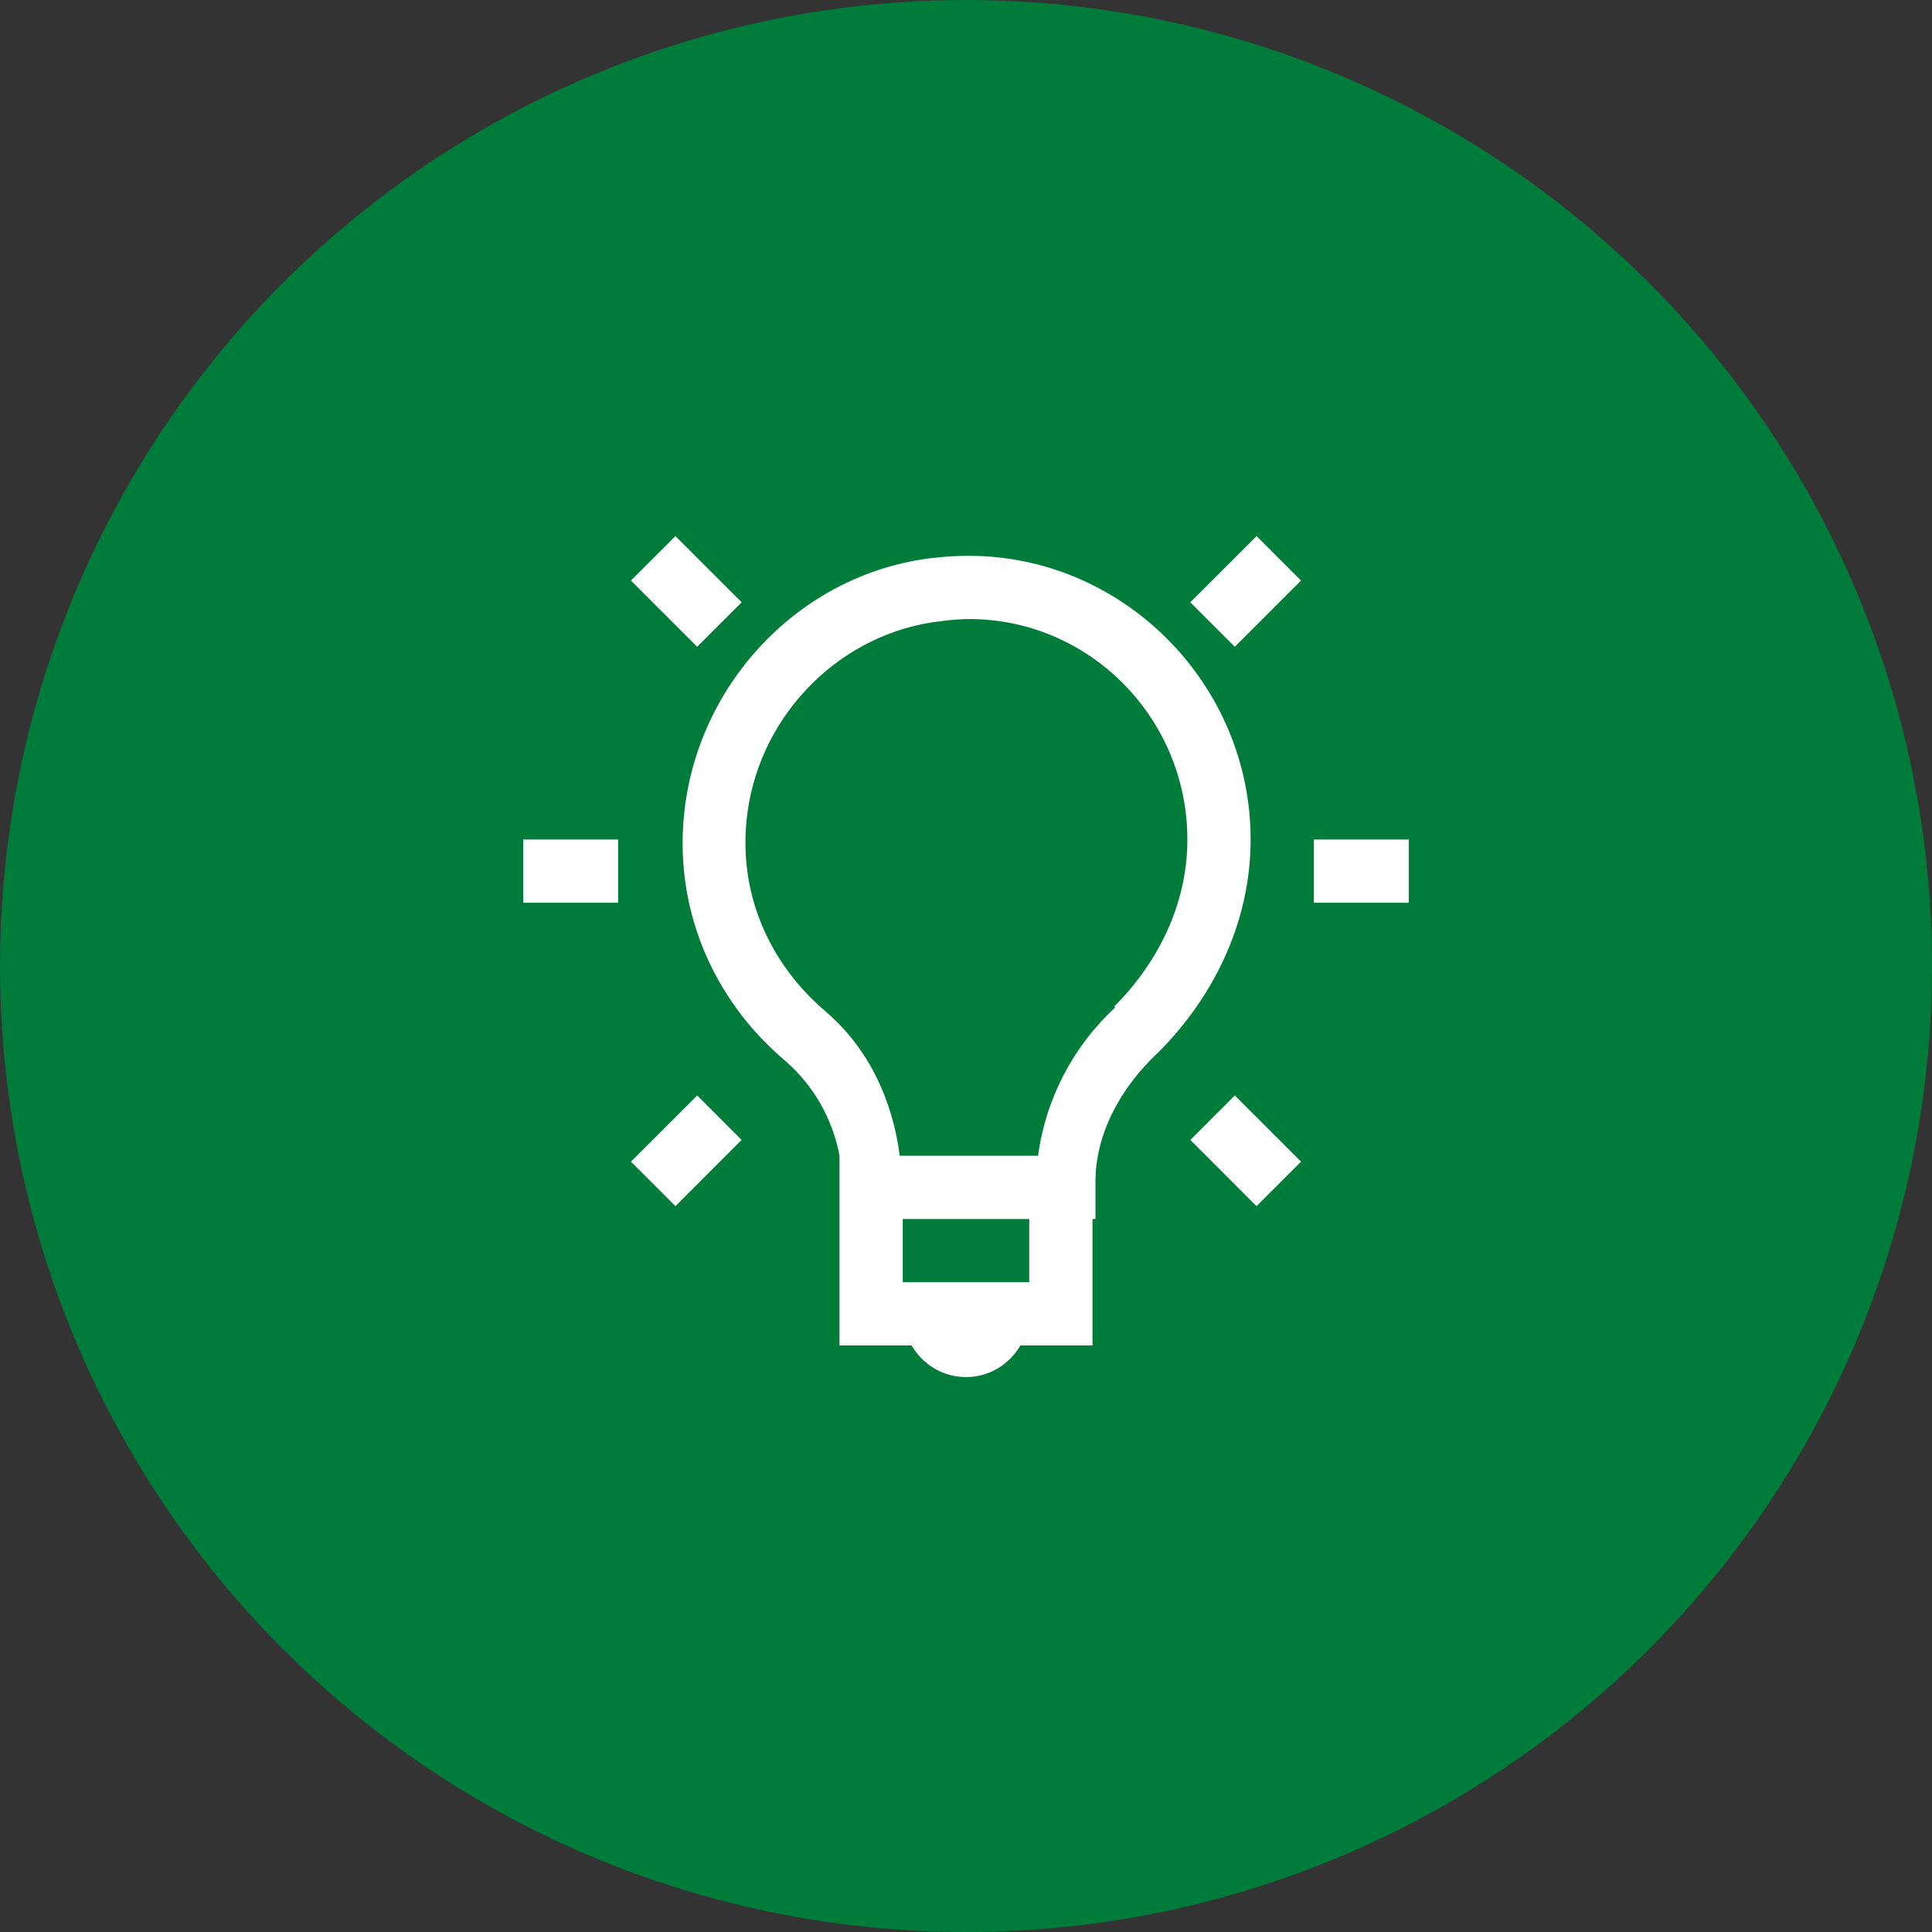
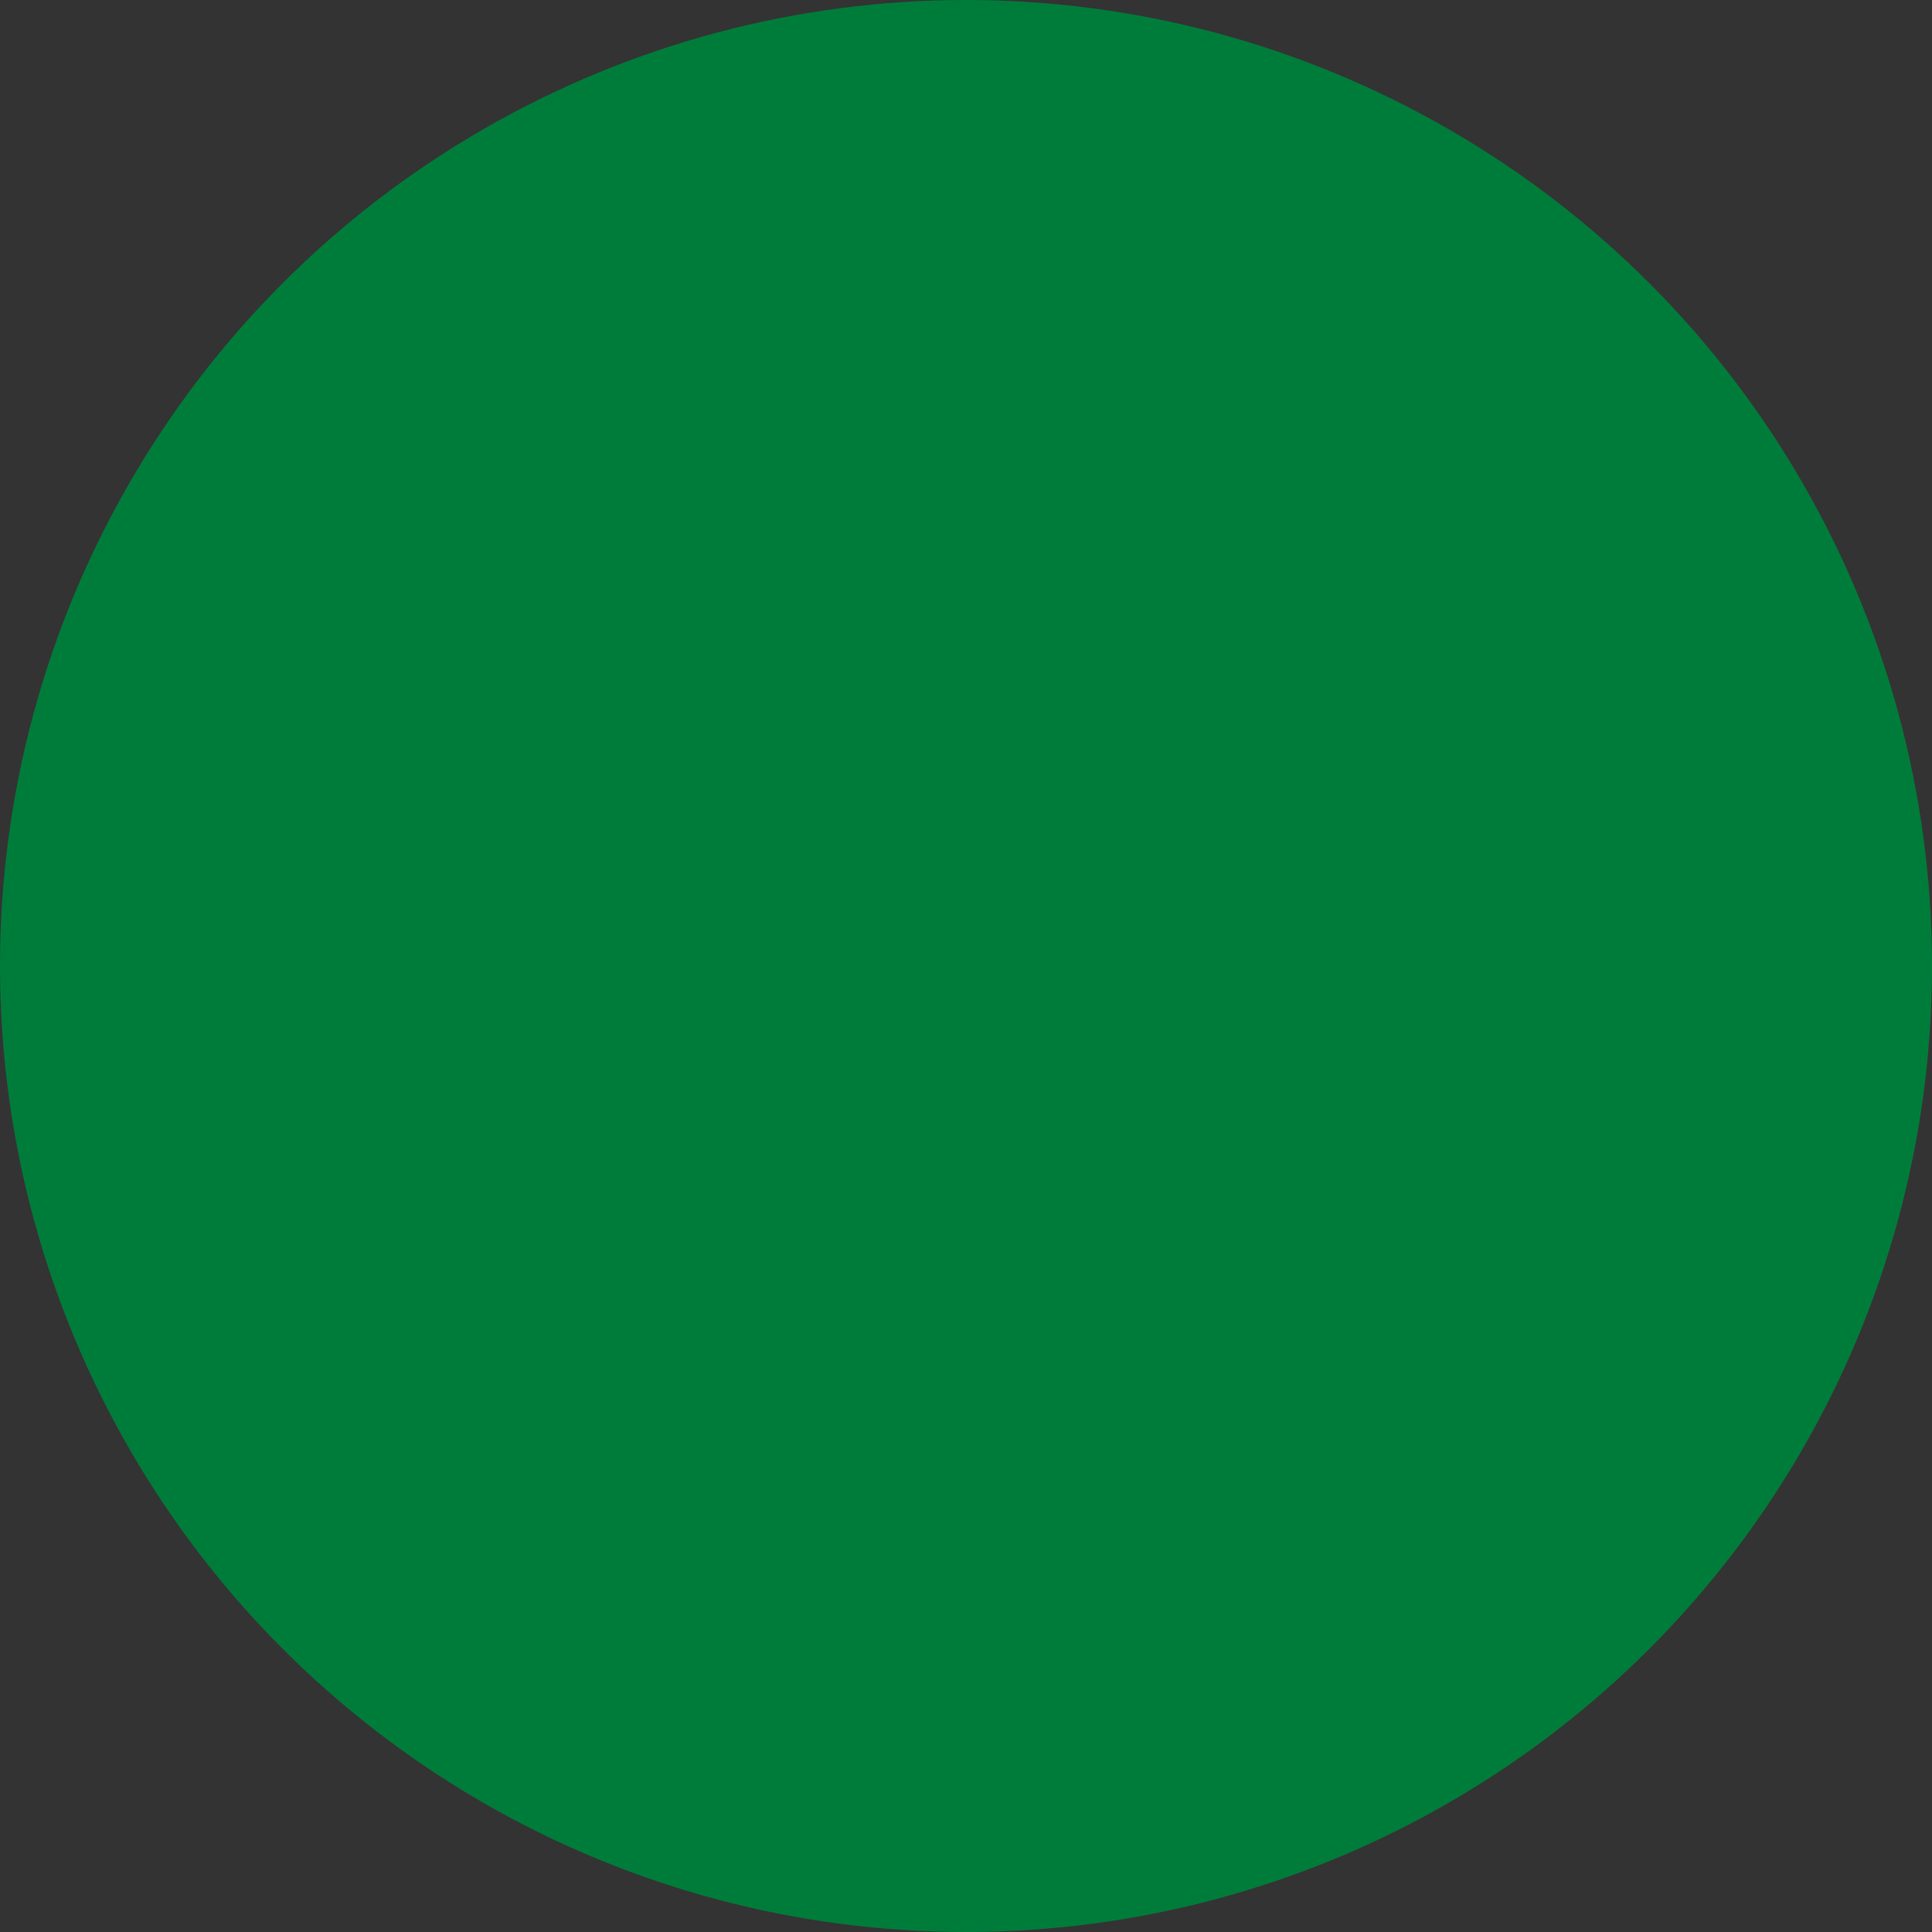
<svg xmlns="http://www.w3.org/2000/svg" width="84" height="84" viewBox="0 0 84 84" fill="none">
  <rect x="0" y="0" width="84" height="84" fill="#333333" stroke="none" />
  <circle cx="42" cy="42" r="42" fill="#007C3A" />
-   <path d="M29.368 23.308L27.432 25.241L30.312 28.121L32.246 26.187L29.366 23.308H29.368ZM54.633 23.308L51.753 26.187L53.688 28.121L56.567 25.243L54.633 23.308ZM42 24.166C41.546 24.172 41.087 24.198 40.625 24.254C40.611 24.254 40.597 24.251 40.584 24.254C35.007 24.893 30.568 29.399 29.797 34.952C29.181 39.42 31.023 43.472 34.094 46.082C35.35 47.154 36.199 48.625 36.5 50.248V58.498H39.635C40.114 59.319 40.987 59.873 42 59.873C43.013 59.873 43.886 59.319 44.365 58.498H47.5V52.998H47.629V51.365C47.629 49.349 48.677 47.317 50.379 45.737C52.656 43.457 54.375 40.219 54.375 36.5C54.375 29.707 48.784 24.103 42 24.166ZM42 26.916C47.314 26.842 51.625 31.192 51.625 36.5C51.625 39.379 50.291 41.915 48.445 43.76L48.489 43.804C46.654 45.496 45.467 47.776 45.134 50.25H39.119C38.817 47.893 37.806 45.612 35.896 43.976C33.467 41.913 32.019 38.806 32.503 35.297C33.104 30.965 36.618 27.483 40.925 27.006C41.28 26.956 41.638 26.927 41.997 26.918L42 26.916ZM22.75 36.5V39.25H26.875V36.5H22.75ZM57.125 36.5V39.25H61.25V36.5H57.125ZM30.312 47.629L27.433 50.507L29.368 52.442L32.244 49.562L30.312 47.629ZM53.688 47.629L51.754 49.562L54.632 52.442L56.567 50.507L53.688 47.629ZM39.25 53H44.75V55.75H39.25V53Z" fill="white" />
</svg>